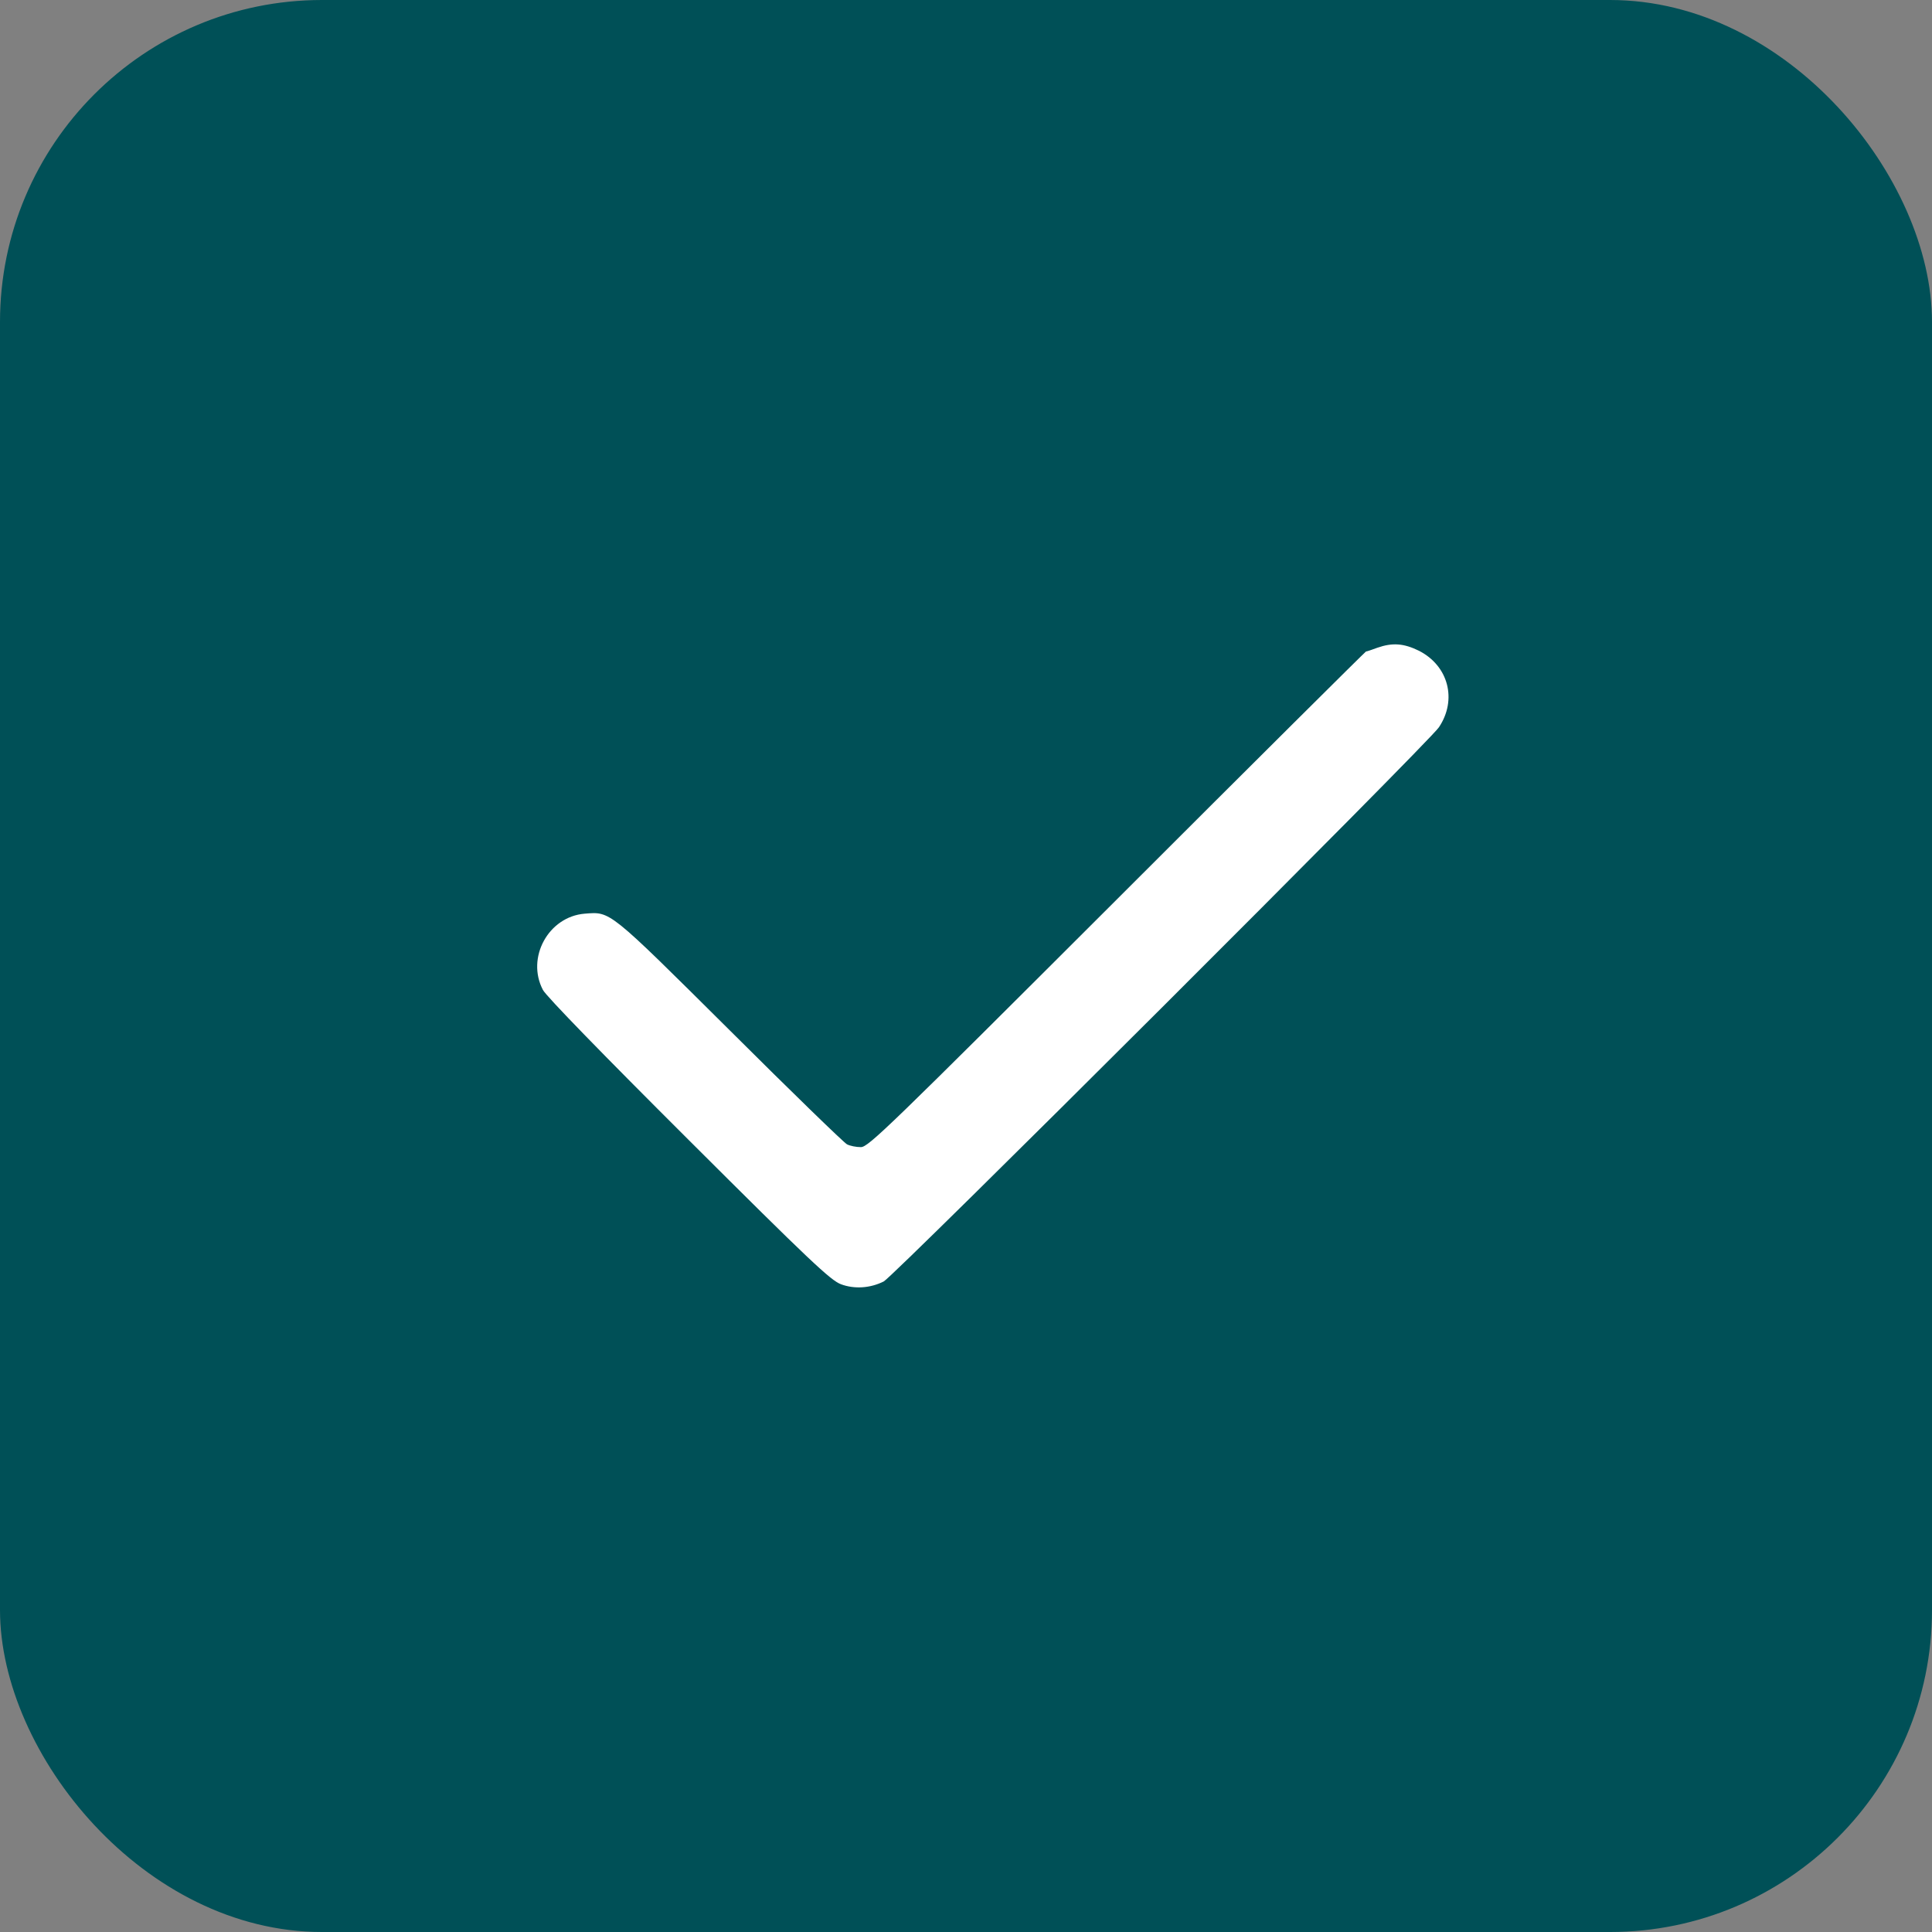
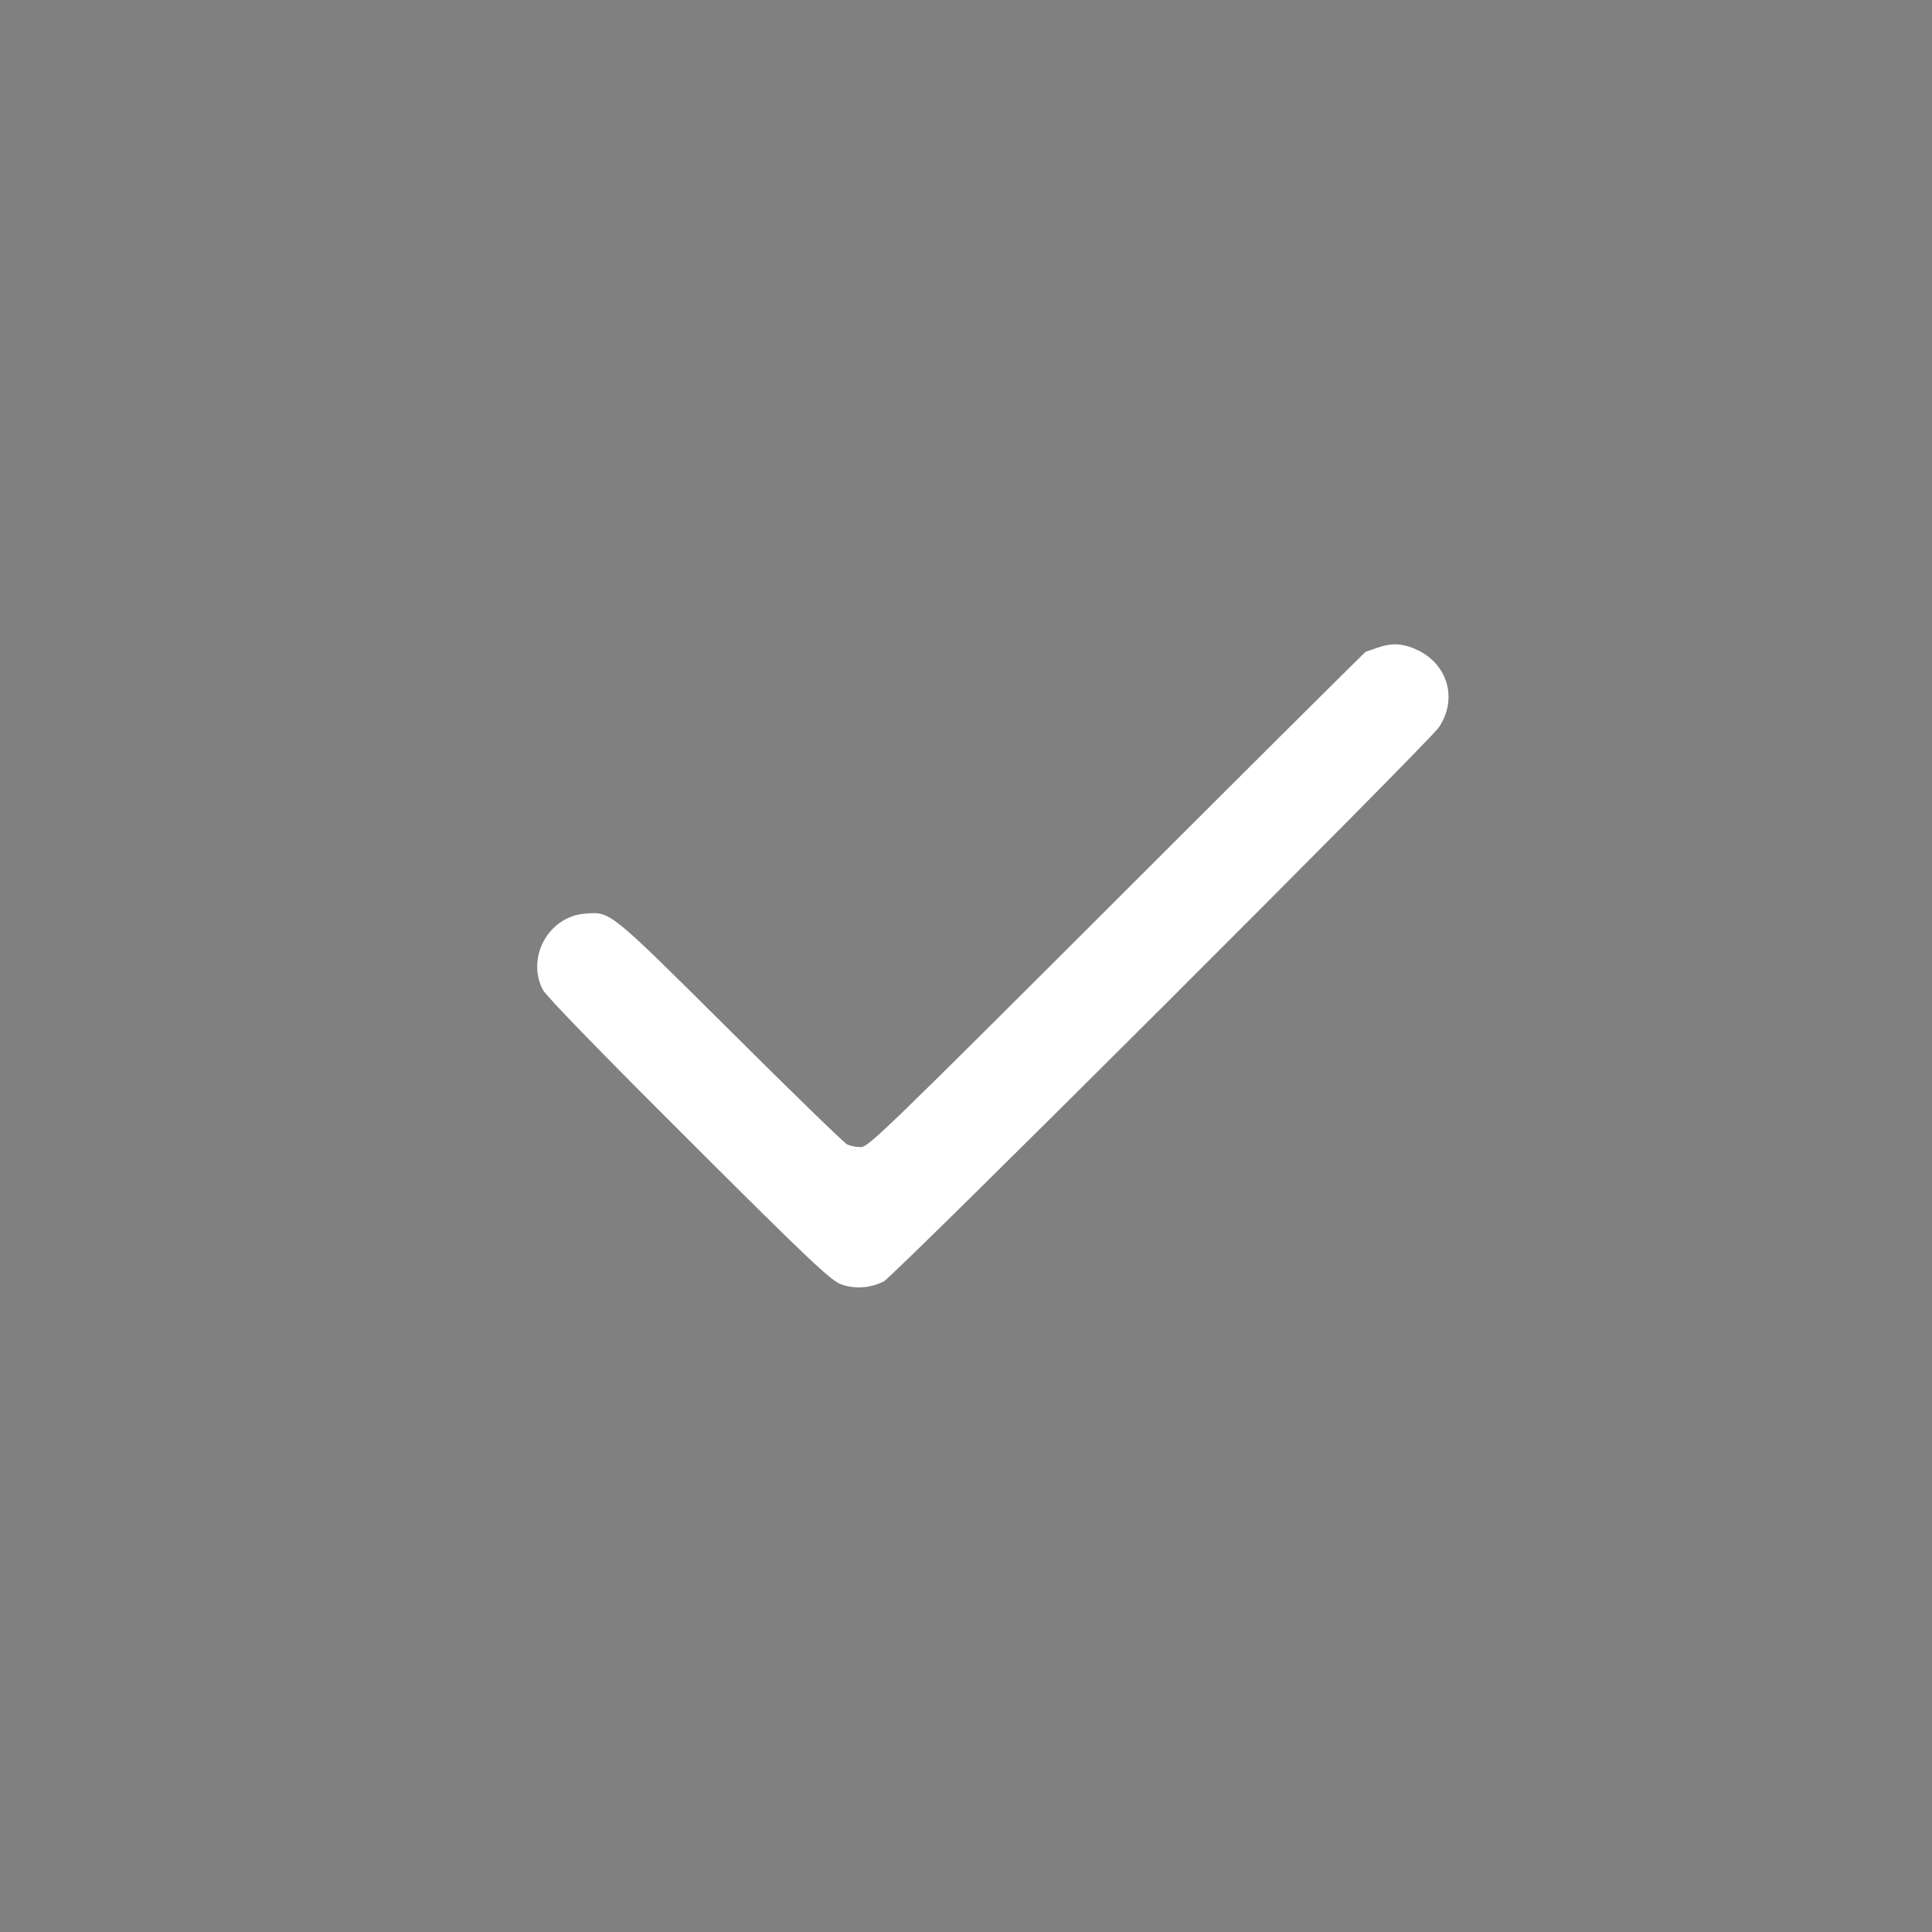
<svg xmlns="http://www.w3.org/2000/svg" width="36" height="36" viewBox="0 0 36 36" fill="none">
  <rect x="0" y="0" width="36" height="36" fill="#808080" stroke="none" />
-   <rect width="36" height="36" rx="6" fill="#005057" />
  <path d="M25.664 12.07C25.561 12.108 25.467 12.14 25.453 12.14C25.444 12.14 23.353 14.217 20.812 16.758C16.556 21.009 16.181 21.375 16.041 21.375C15.952 21.375 15.839 21.352 15.783 21.323C15.727 21.295 14.742 20.339 13.594 19.195C11.325 16.941 11.381 16.987 10.894 17.025C10.219 17.081 9.802 17.845 10.116 18.445C10.172 18.558 11.255 19.669 12.83 21.239C15.08 23.484 15.478 23.859 15.67 23.93C15.919 24.023 16.214 24.005 16.467 23.878C16.655 23.784 26.625 13.833 26.812 13.552C27.155 13.04 26.991 12.408 26.442 12.127C26.156 11.986 25.945 11.972 25.664 12.07Z" fill="white" />
</svg>